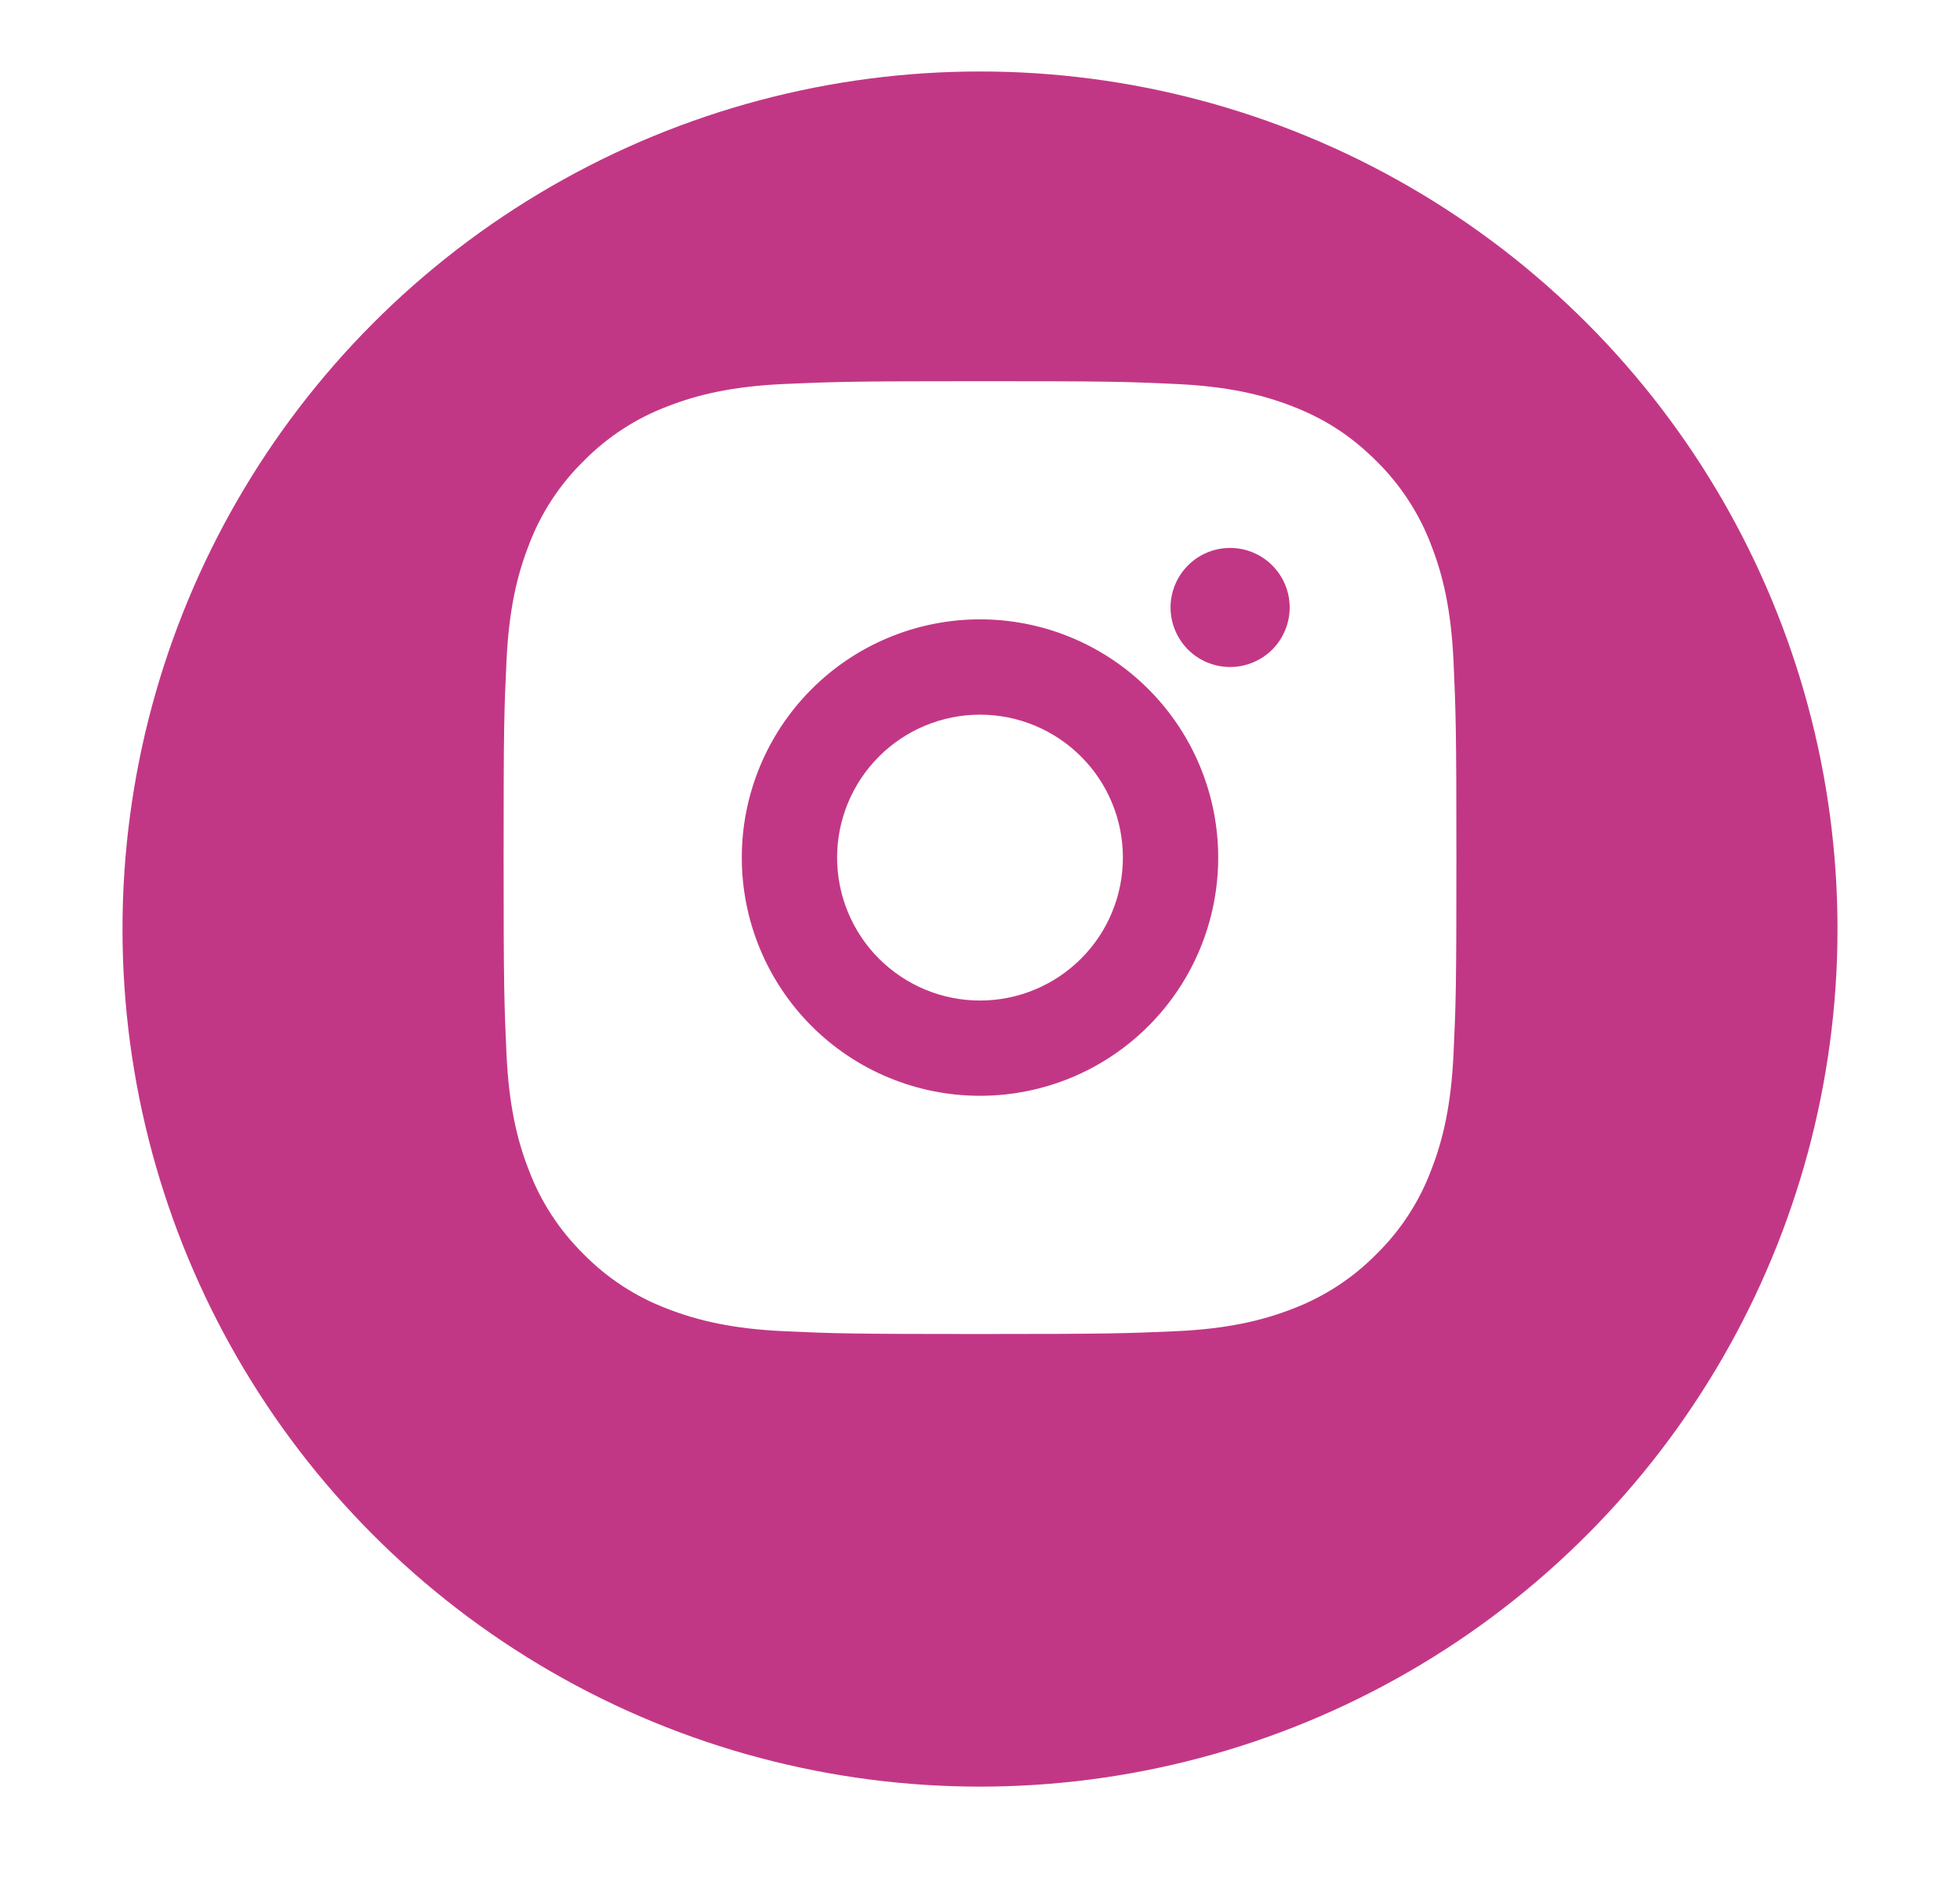
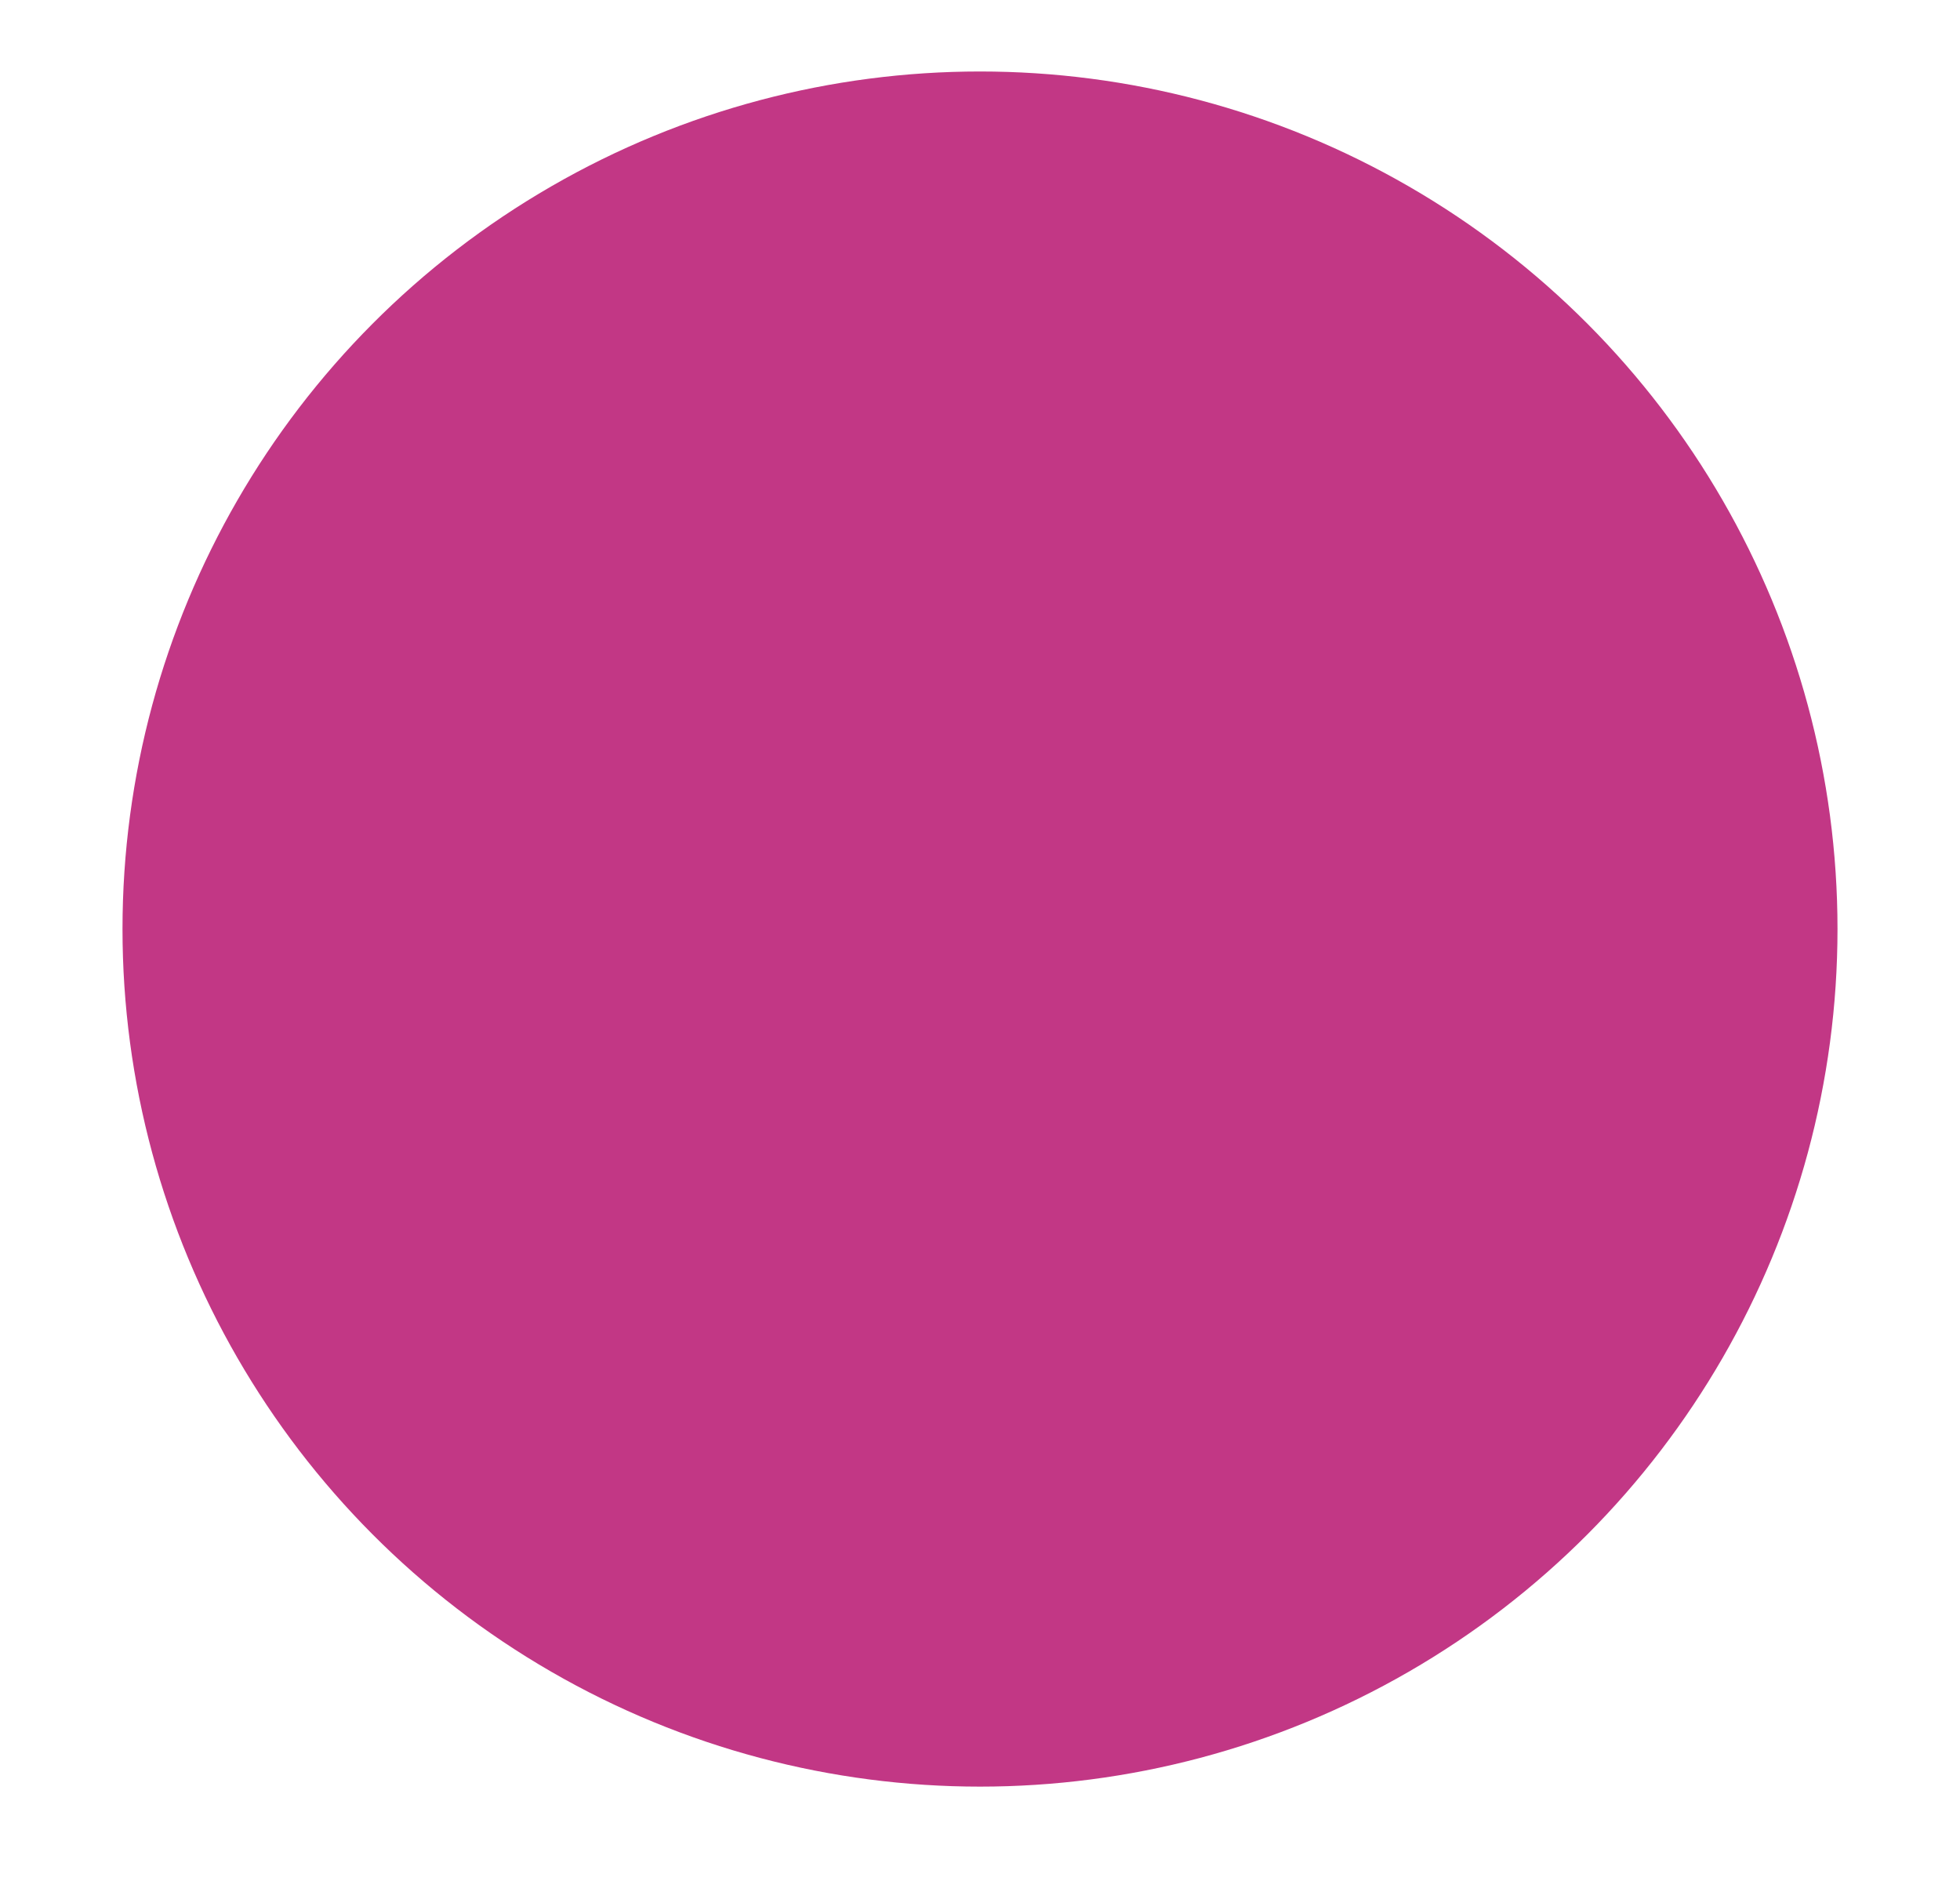
<svg xmlns="http://www.w3.org/2000/svg" width="32" height="31" viewBox="0 0 32 31" fill="none">
  <g filter="url(#filter0_d_803_6651)">
    <circle cx="16" cy="14" r="14" fill="#C23785" />
  </g>
  <g clip-path="url(#clip0_803_6651)">
-     <path d="M16 6.223C18.113 6.223 18.377 6.23 19.206 6.269C20.034 6.308 20.598 6.438 21.095 6.631C21.608 6.829 22.04 7.096 22.473 7.528C22.868 7.917 23.174 8.387 23.369 8.906C23.562 9.401 23.692 9.966 23.731 10.794C23.768 11.623 23.778 11.887 23.778 14C23.778 16.114 23.77 16.377 23.731 17.206C23.692 18.035 23.562 18.599 23.369 19.095C23.175 19.614 22.869 20.085 22.473 20.473C22.084 20.869 21.613 21.174 21.095 21.37C20.599 21.562 20.034 21.693 19.206 21.732C18.377 21.768 18.113 21.778 16 21.778C13.887 21.778 13.623 21.77 12.794 21.732C11.966 21.693 11.402 21.562 10.906 21.37C10.386 21.175 9.916 20.869 9.527 20.473C9.132 20.084 8.826 19.614 8.631 19.095C8.438 18.599 8.308 18.035 8.269 17.206C8.232 16.377 8.222 16.114 8.222 14C8.222 11.887 8.23 11.623 8.269 10.794C8.308 9.965 8.438 9.402 8.631 8.906C8.825 8.387 9.131 7.916 9.527 7.528C9.916 7.132 10.386 6.826 10.906 6.631C11.402 6.438 11.965 6.308 12.794 6.269C13.623 6.233 13.887 6.223 16 6.223ZM16 10.111C14.969 10.111 13.979 10.521 13.25 11.251C12.521 11.98 12.111 12.969 12.111 14C12.111 15.032 12.521 16.021 13.25 16.75C13.979 17.48 14.969 17.889 16 17.889C17.032 17.889 18.021 17.48 18.75 16.75C19.479 16.021 19.889 15.032 19.889 14C19.889 12.969 19.479 11.98 18.75 11.251C18.021 10.521 17.032 10.111 16 10.111V10.111ZM21.056 9.917C21.056 9.659 20.953 9.412 20.771 9.23C20.588 9.047 20.341 8.945 20.083 8.945C19.826 8.945 19.578 9.047 19.396 9.23C19.214 9.412 19.111 9.659 19.111 9.917C19.111 10.175 19.214 10.422 19.396 10.605C19.578 10.787 19.826 10.889 20.083 10.889C20.341 10.889 20.588 10.787 20.771 10.605C20.953 10.422 21.056 10.175 21.056 9.917ZM16 11.667C16.619 11.667 17.212 11.913 17.65 12.351C18.088 12.788 18.333 13.382 18.333 14C18.333 14.619 18.088 15.213 17.65 15.65C17.212 16.088 16.619 16.334 16 16.334C15.381 16.334 14.788 16.088 14.35 15.65C13.913 15.213 13.667 14.619 13.667 14C13.667 13.382 13.913 12.788 14.35 12.351C14.788 11.913 15.381 11.667 16 11.667V11.667Z" fill="white" />
-   </g>
+     </g>
  <defs>
    <filter id="filter0_d_803_6651" x="0.833" y="0" width="30.333" height="30.333" filterUnits="userSpaceOnUse" color-interpolation-filters="sRGB">
      <feFlood flood-opacity="0" result="BackgroundImageFix" />
      <feColorMatrix in="SourceAlpha" type="matrix" values="0 0 0 0 0 0 0 0 0 0 0 0 0 0 0 0 0 0 127 0" result="hardAlpha" />
      <feOffset dy="1.167" />
      <feGaussianBlur stdDeviation="0.583" />
      <feColorMatrix type="matrix" values="0 0 0 0 0 0 0 0 0 0 0 0 0 0 0 0 0 0 0.1 0" />
      <feBlend mode="normal" in2="BackgroundImageFix" result="effect1_dropShadow_803_6651" />
      <feBlend mode="normal" in="SourceGraphic" in2="effect1_dropShadow_803_6651" result="shape" />
    </filter>
    <clipPath id="clip0_803_6651">
-       <rect width="18.667" height="18.667" fill="white" transform="translate(6.667 4.667)" />
-     </clipPath>
+       </clipPath>
  </defs>
</svg>